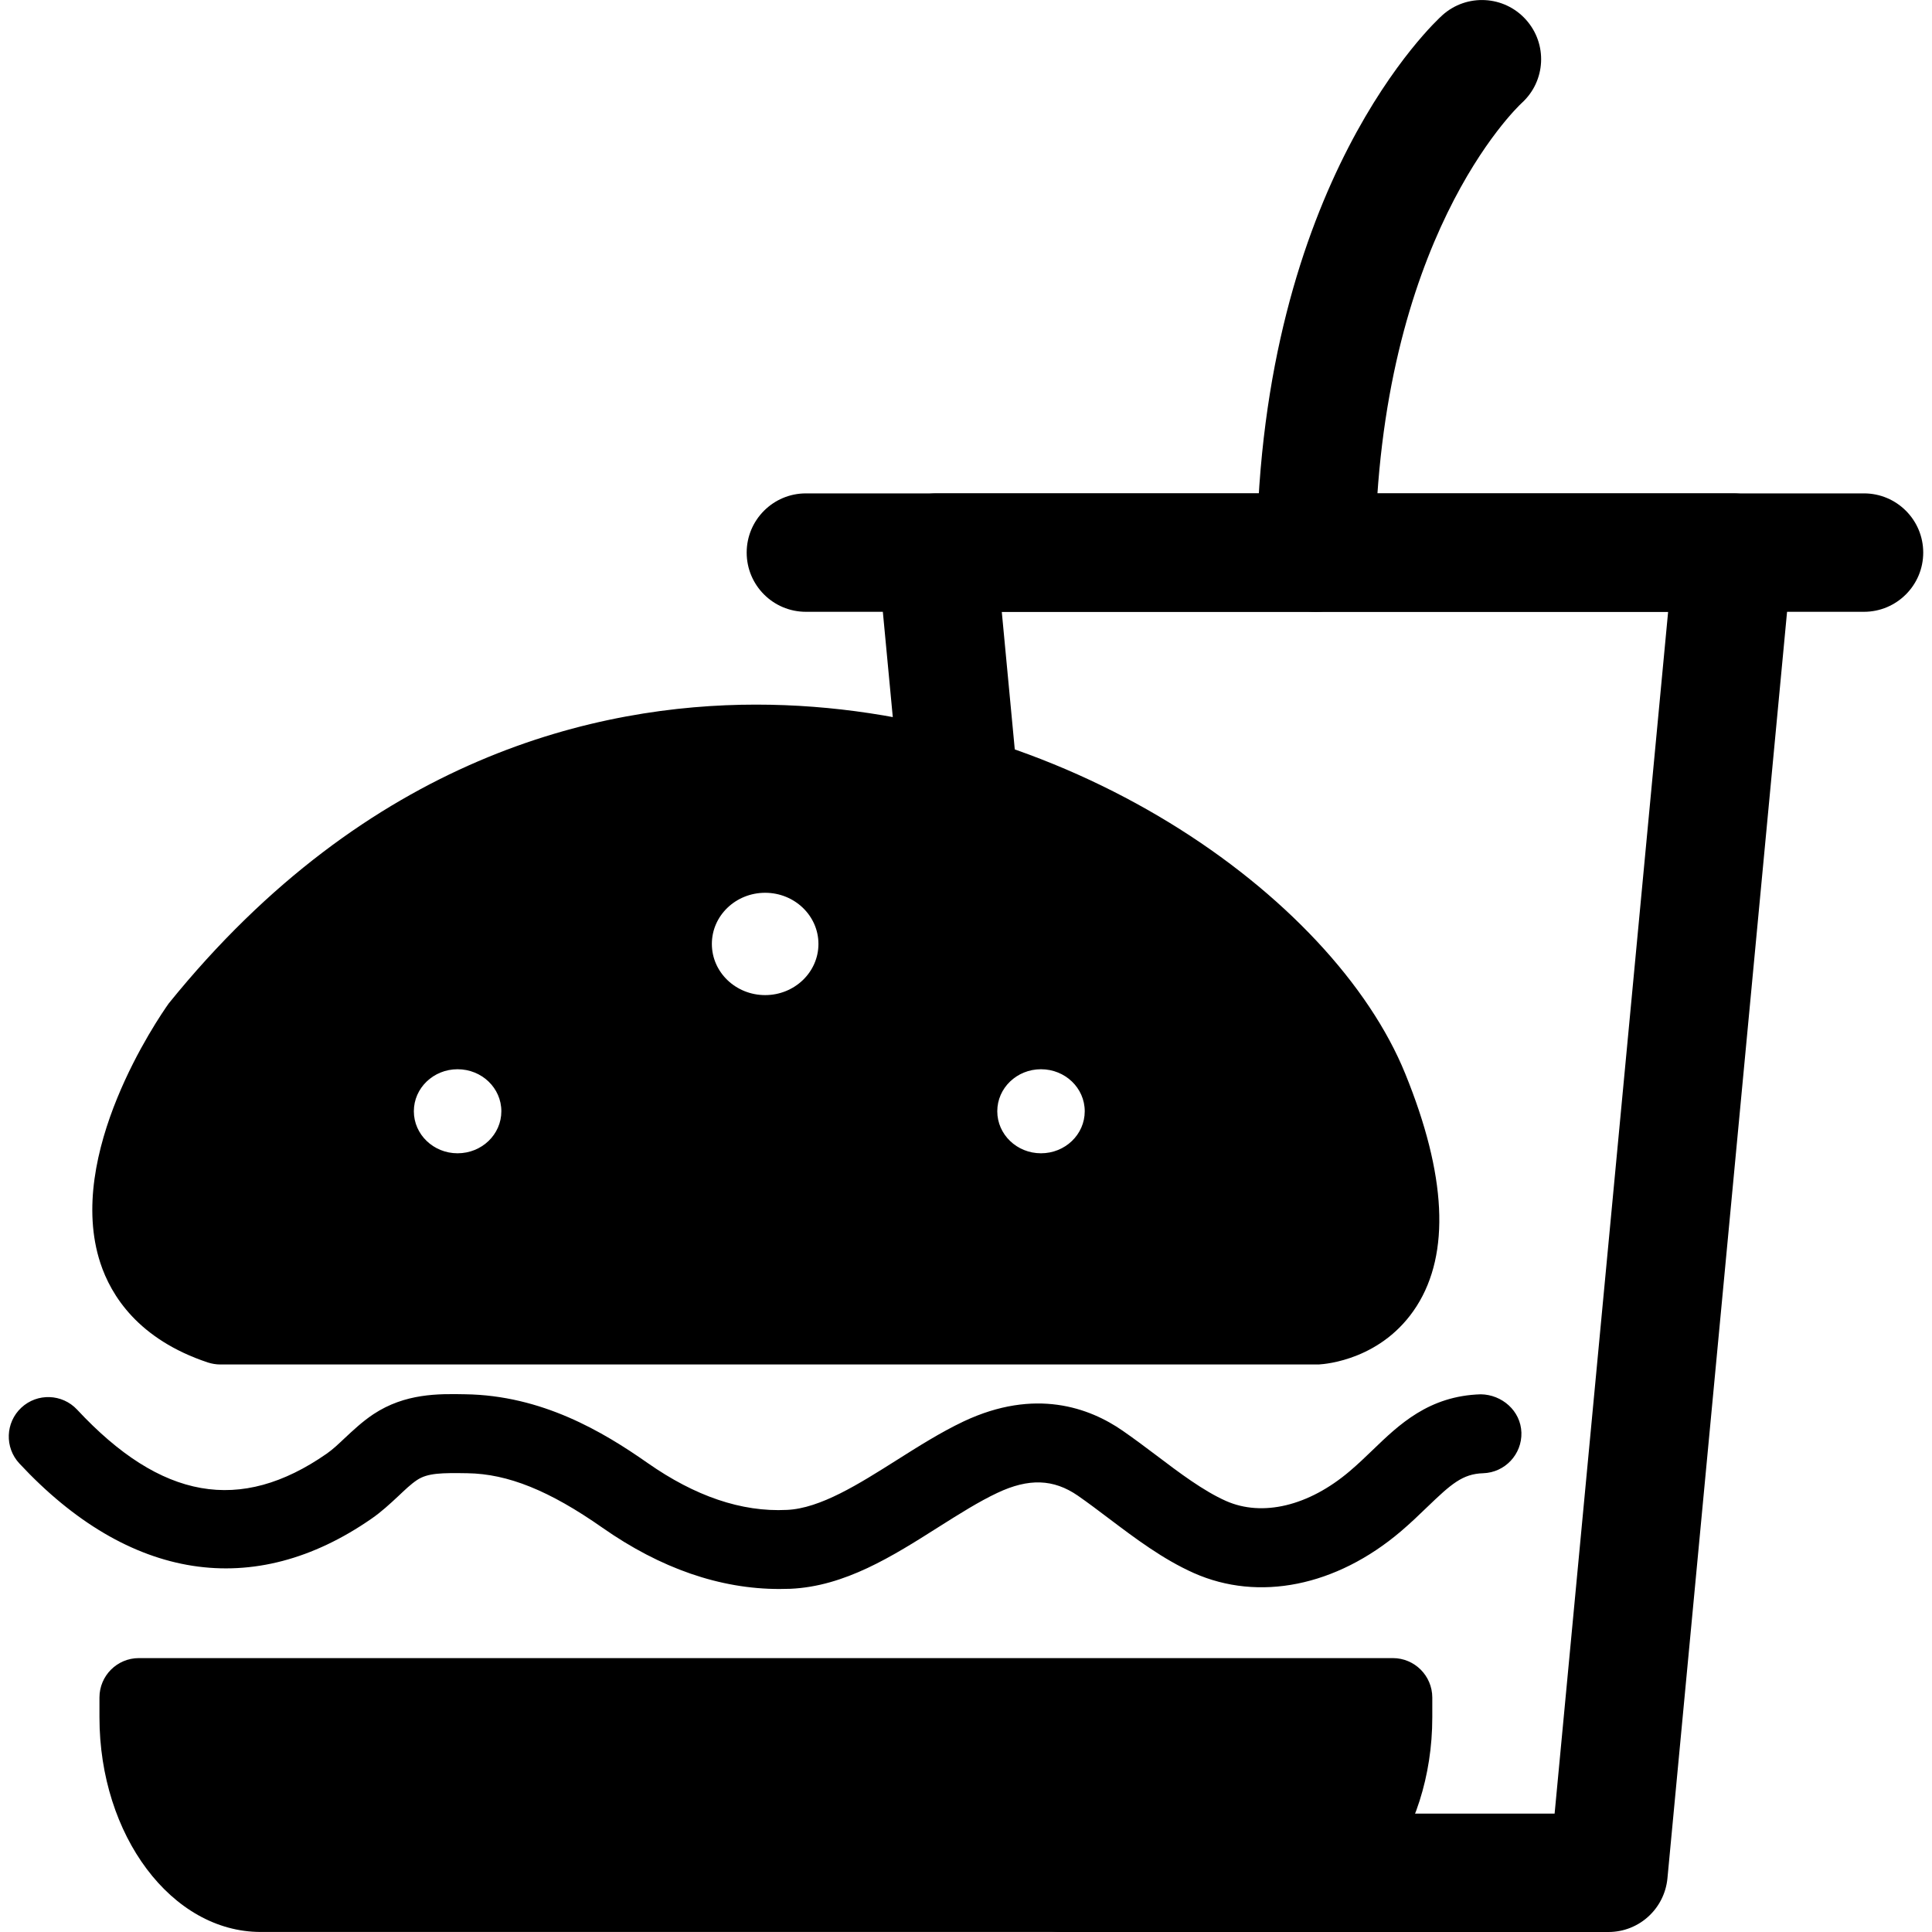
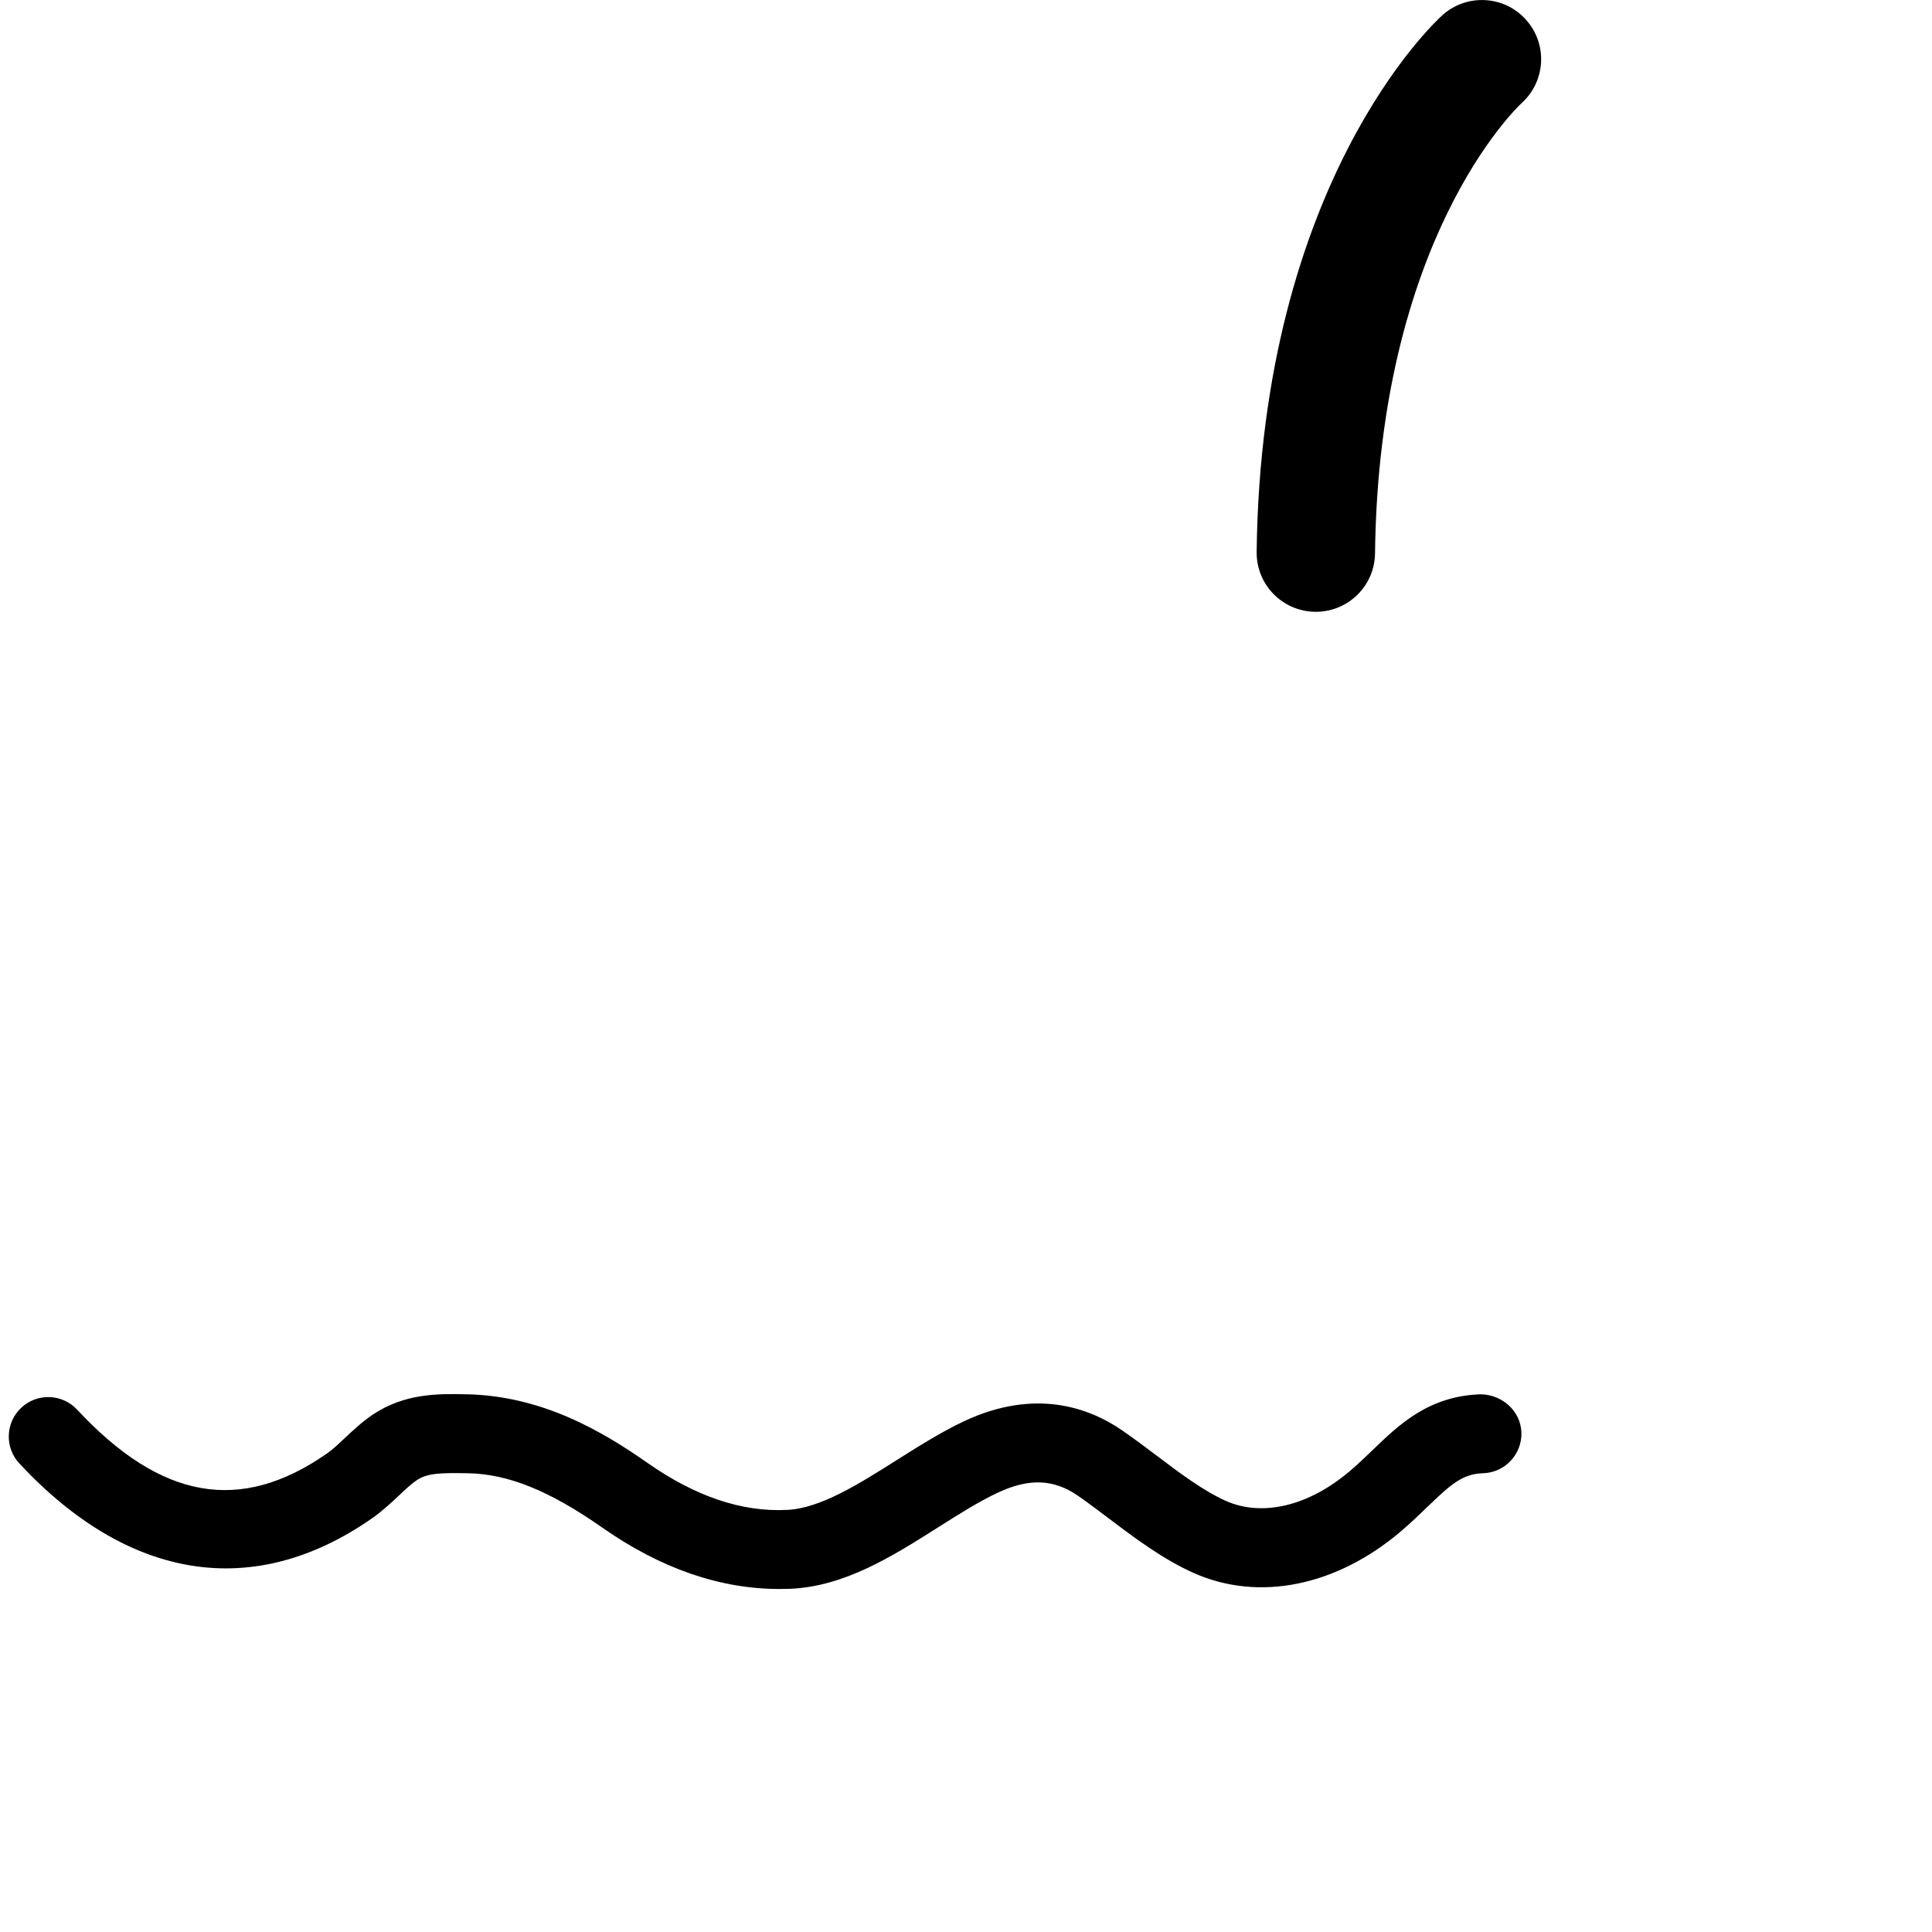
<svg xmlns="http://www.w3.org/2000/svg" version="1.1" id="Layer_1" x="0px" y="0px" width="48px" height="48px" viewBox="0 0 48 48" enable-background="new 0 0 48 48" xml:space="preserve">
  <g>
-     <path d="M34.604,41.195H3.451c-0.542,0-0.98,0.438-0.98,0.98v0.49c0,2.94,1.797,5.334,4.006,5.334h25.103   c2.208,0,4.005-2.394,4.005-5.334v-0.49C35.584,41.634,35.146,41.195,34.604,41.195z" />
    <path d="M19.363,39.478c-1.474,0-2.951-0.511-4.395-1.522c-1.316-0.922-2.351-1.34-3.356-1.354   c-0.635-0.01-0.985-0.007-1.248,0.167c-0.163,0.108-0.311,0.254-0.461,0.395c-0.216,0.202-0.433,0.401-0.667,0.563   c-2.926,2.035-6.036,1.552-8.755-1.368c-0.369-0.396-0.347-1.017,0.049-1.386s1.016-0.347,1.386,0.049   c2.085,2.239,4.054,2.587,6.201,1.094c0.158-0.11,0.299-0.247,0.443-0.382c0.207-0.193,0.44-0.414,0.718-0.599   c0.787-0.52,1.614-0.508,2.276-0.495c1.907,0.026,3.422,0.927,4.538,1.709c1.172,0.82,2.328,1.221,3.458,1.164   c0.831-0.036,1.792-0.646,2.722-1.233c0.541-0.342,1.099-0.695,1.668-0.965c1.78-0.839,3.132-0.338,3.951,0.23   c0.278,0.192,0.557,0.402,0.838,0.613c0.574,0.435,1.169,0.883,1.729,1.132c0.905,0.402,2.056,0.127,3.074-0.738   c0.208-0.177,0.394-0.355,0.57-0.525c0.654-0.631,1.396-1.347,2.687-1.386c0.527,0.007,0.993,0.41,1.01,0.951   c0.016,0.541-0.41,0.993-0.951,1.01c-0.512,0.016-0.794,0.268-1.385,0.836c-0.204,0.198-0.42,0.404-0.66,0.609   c-1.607,1.365-3.529,1.751-5.142,1.035c-0.767-0.342-1.45-0.857-2.113-1.357c-0.258-0.195-0.516-0.39-0.771-0.567   c-0.602-0.414-1.218-0.437-2-0.067c-0.459,0.216-0.943,0.522-1.456,0.846c-1.146,0.727-2.332,1.477-3.686,1.536   C19.545,39.476,19.454,39.478,19.363,39.478z" />
-     <path d="M39.962,48H26.369c-0.812,0-1.471-0.659-1.471-1.471c0-0.813,0.659-1.471,1.471-1.471h12.255l2.82-29.858H24.889   l0.365,3.865c0.076,0.809-0.518,1.526-1.327,1.603c-0.805,0.082-1.526-0.516-1.602-1.327l-0.517-5.474   c-0.04-0.412,0.098-0.821,0.376-1.128c0.279-0.307,0.674-0.481,1.088-0.481h19.789c0.415,0,0.81,0.174,1.088,0.481   s0.416,0.716,0.376,1.128l-3.098,32.8C41.354,47.423,40.721,48,39.962,48z" />
    <path d="M32.693,15.2c-0.007,0-0.012,0-0.019,0c-0.813-0.01-1.463-0.676-1.453-1.488c0.11-9.184,4.432-13.17,4.615-13.335   c0.604-0.542,1.534-0.493,2.076,0.112c0.541,0.602,0.494,1.525-0.104,2.069c-0.159,0.149-3.553,3.407-3.646,11.188   C34.154,14.553,33.497,15.2,32.693,15.2z" />
-     <path d="M46.31,15.2H20.022c-0.813,0-1.471-0.659-1.471-1.471s0.659-1.471,1.471-1.471H46.31c0.813,0,1.472,0.659,1.472,1.471   S47.122,15.2,46.31,15.2z" />
-     <path d="M34.913,26.676c-1.79-4.41-8.467-9.17-16.131-9.17c-3.918,0-9.624,1.28-14.59,7.424c-0.267,0.376-2.582,3.753-1.699,6.448   c0.266,0.811,0.944,1.897,2.67,2.472c0.1,0.032,0.204,0.05,0.31,0.05h27.25c0.017,0,0.034,0,0.051-0.001   c0.158-0.009,1.576-0.119,2.424-1.451C36.032,31.135,35.937,29.192,34.913,26.676z M11.368,28.653   c-0.599,0-1.086-0.468-1.086-1.044c0-0.578,0.487-1.044,1.086-1.044c0.602,0,1.088,0.466,1.088,1.044   C12.456,28.186,11.97,28.653,11.368,28.653z M19.01,24.723c-0.731,0-1.324-0.568-1.324-1.271c0-0.703,0.593-1.271,1.324-1.271   c0.73,0,1.324,0.569,1.324,1.271C20.334,24.154,19.74,24.723,19.01,24.723z M25.863,28.653c-0.6,0-1.086-0.468-1.086-1.044   c0-0.578,0.486-1.044,1.086-1.044c0.601,0,1.087,0.466,1.087,1.044C26.95,28.186,26.464,28.653,25.863,28.653z" />
  </g>
</svg>